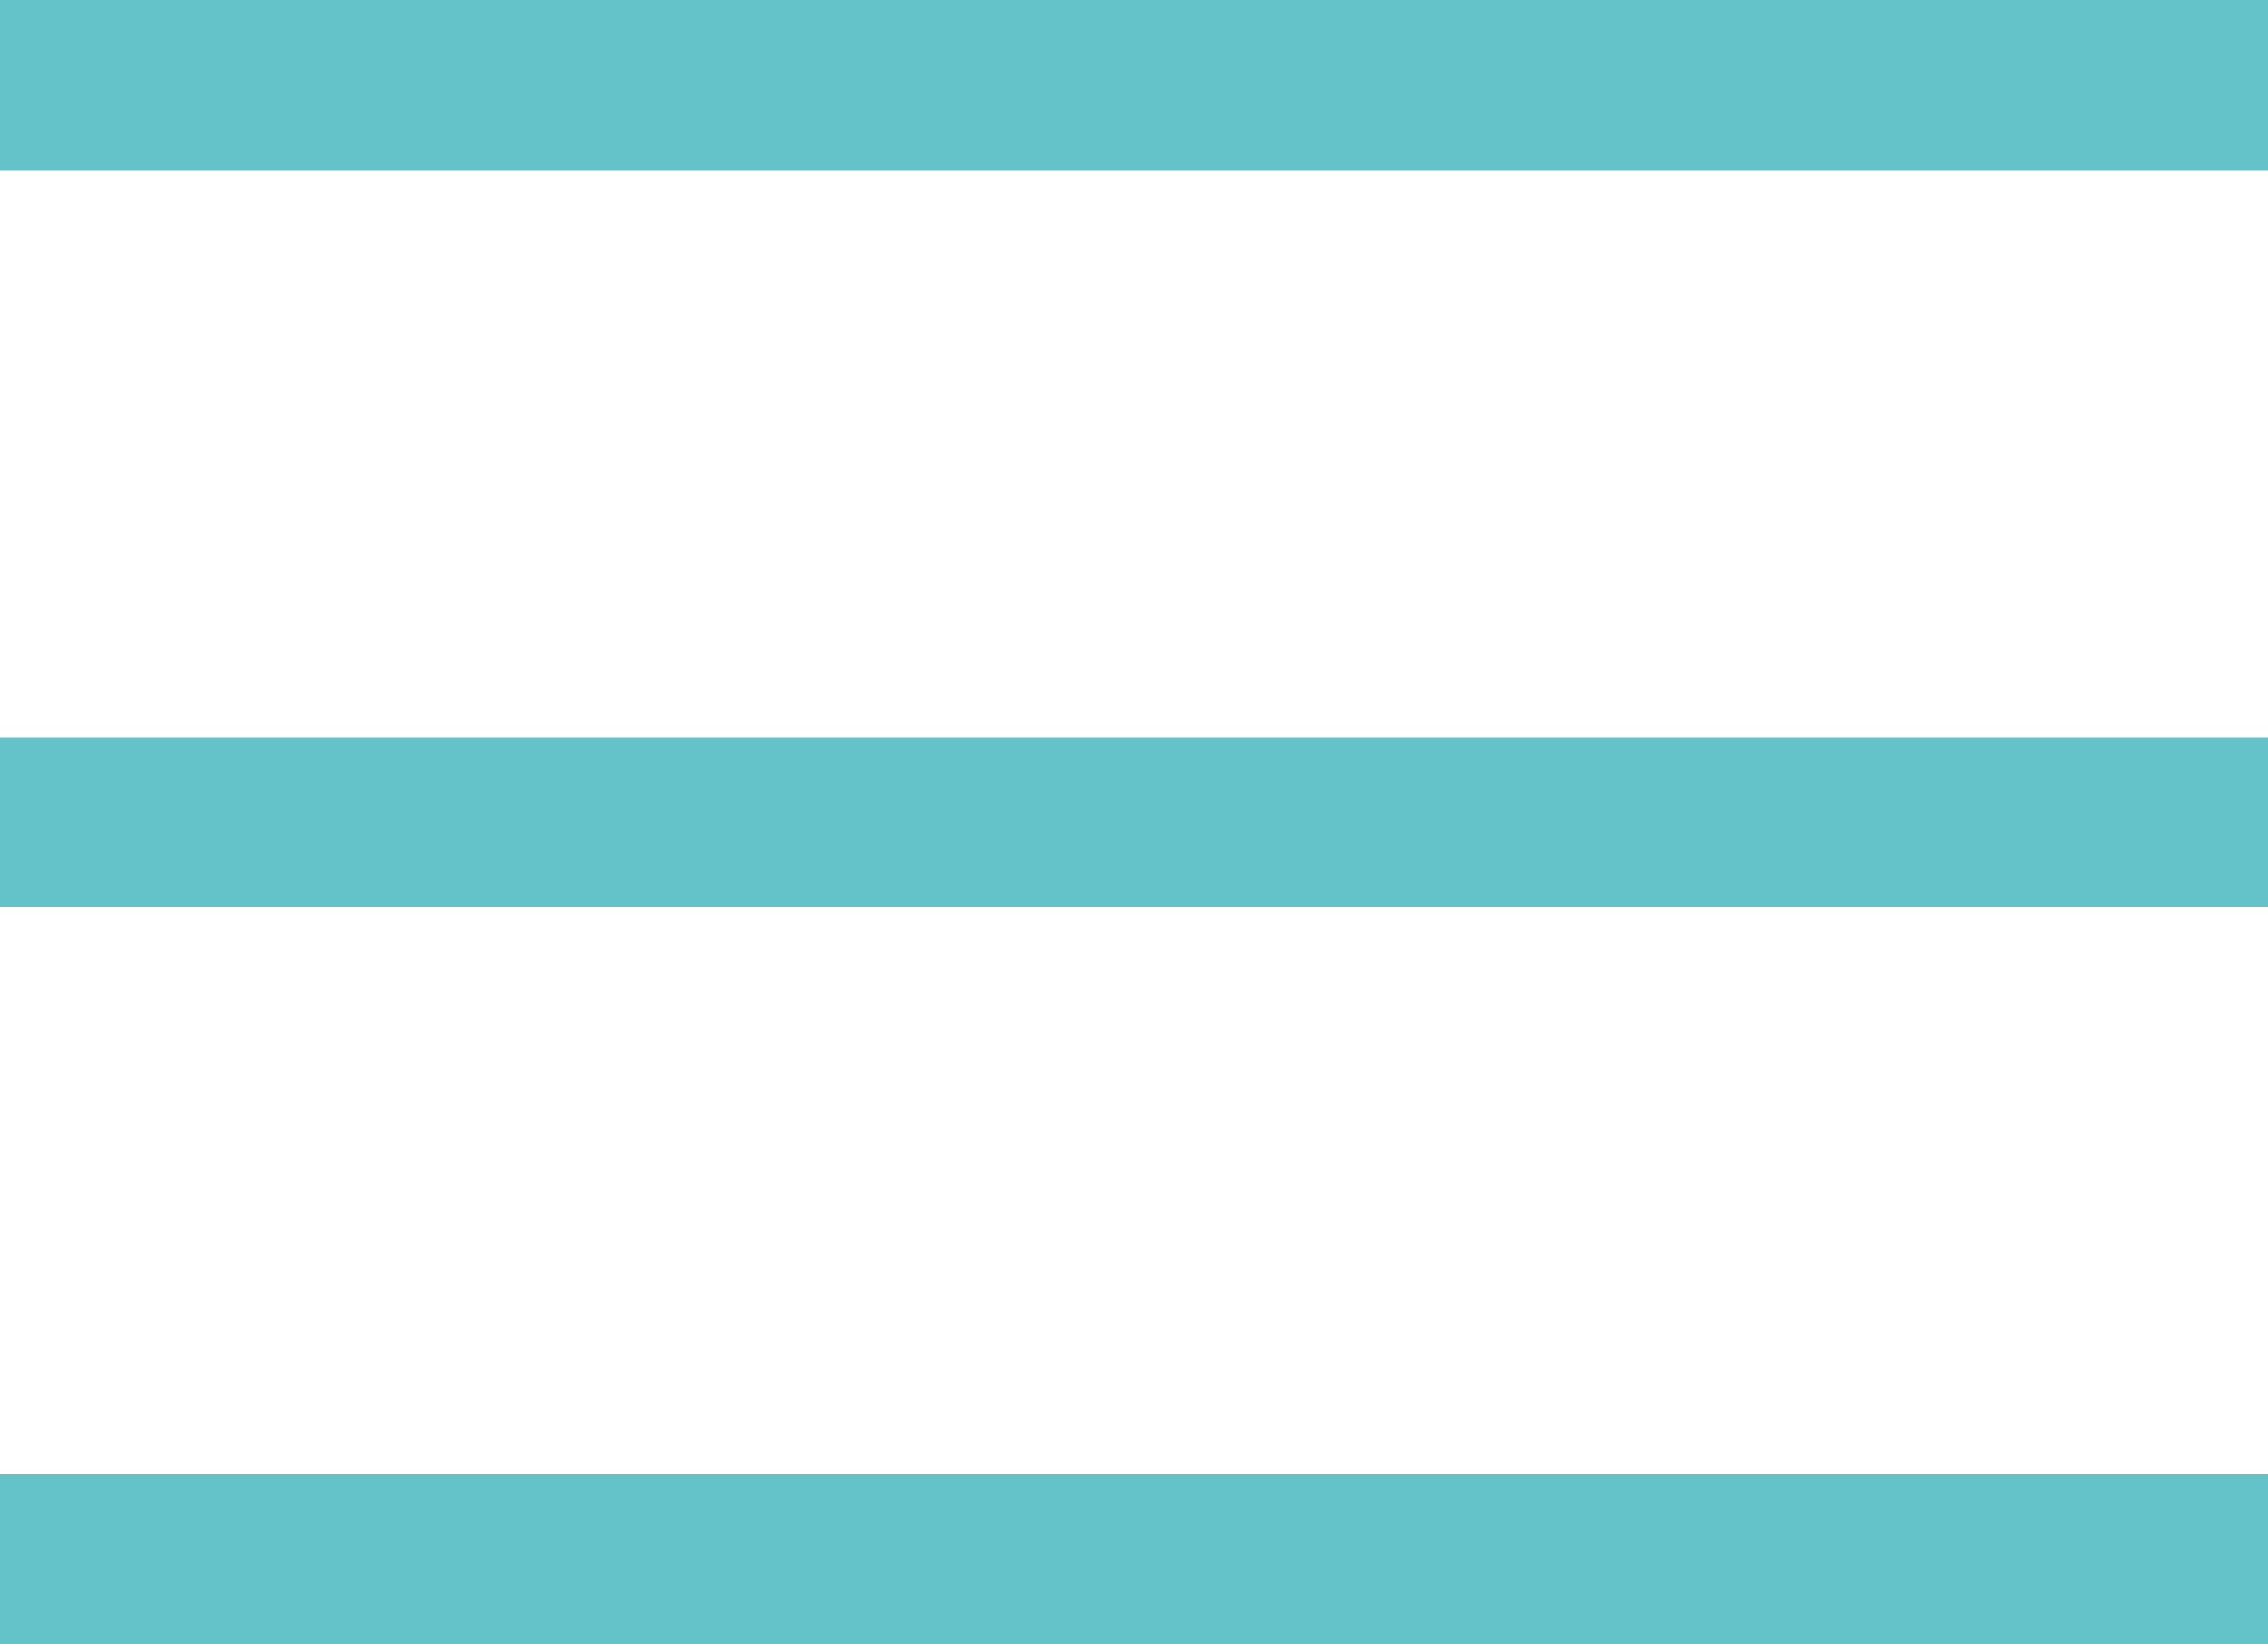
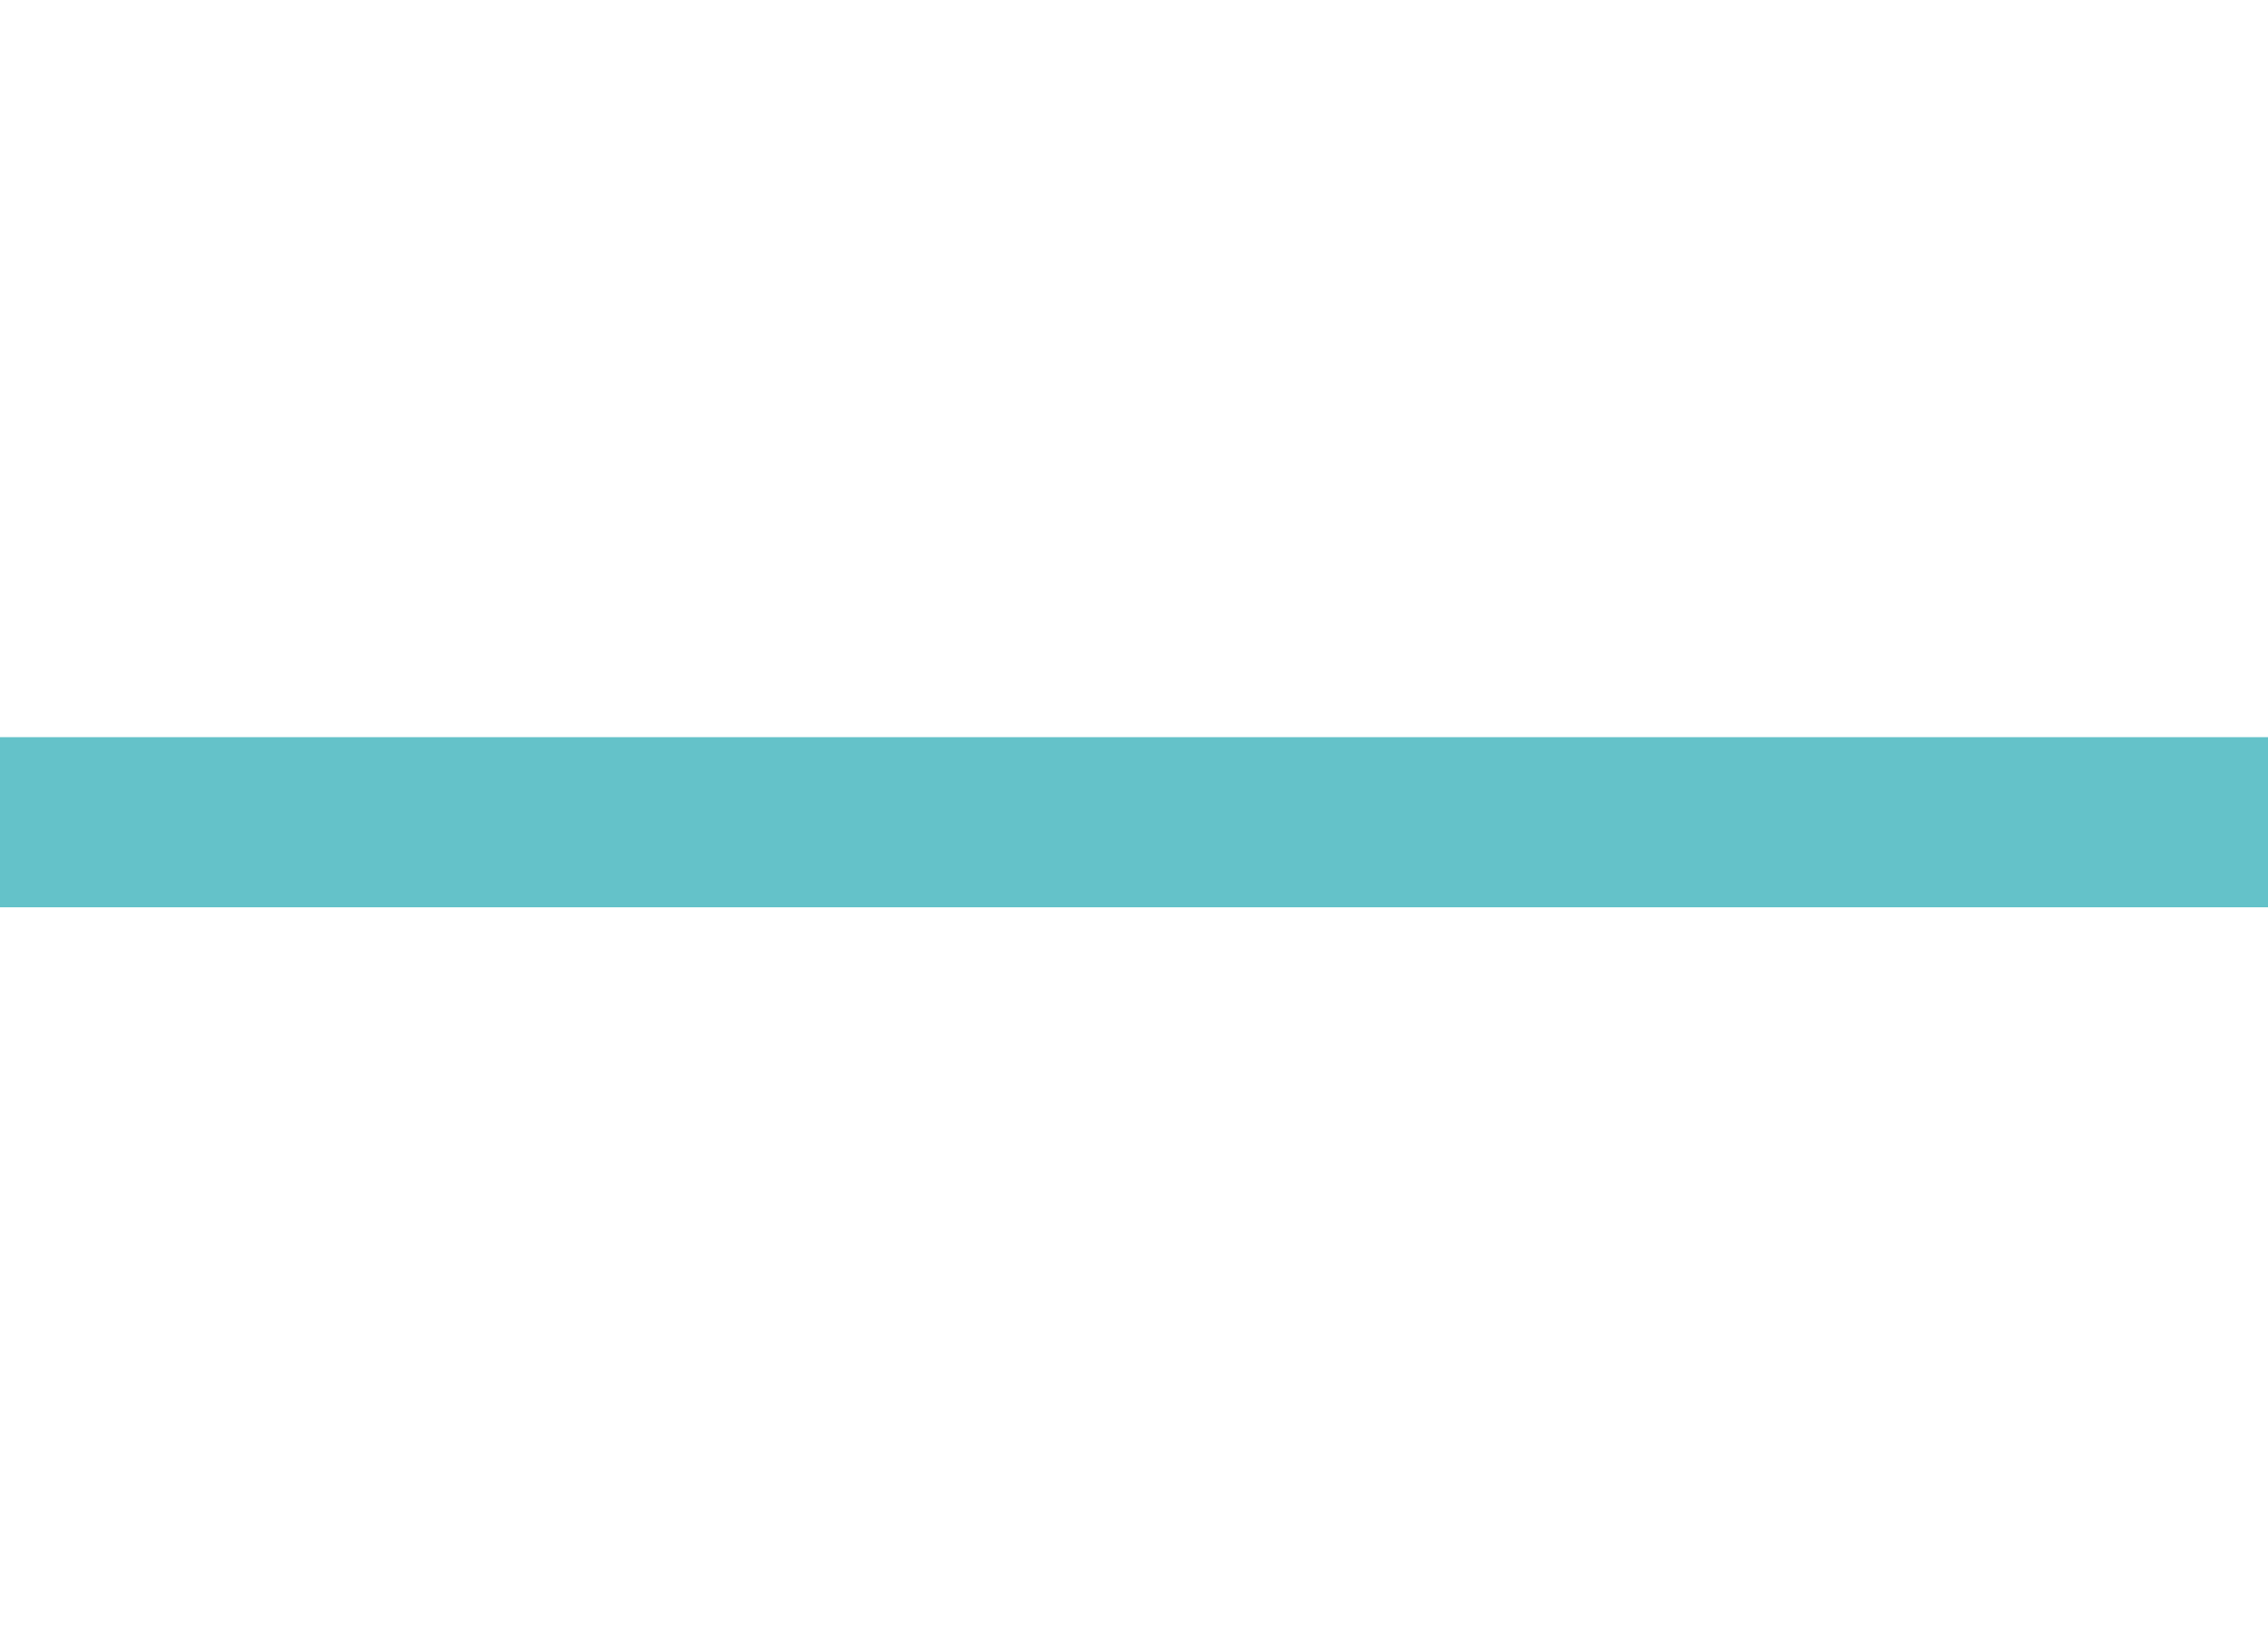
<svg xmlns="http://www.w3.org/2000/svg" width="40" height="29" viewBox="0 0 40 29">
  <g data-name="Group 2" fill="#64c2c9">
-     <path data-name="Rectangle 3" d="M0 0h40v3H0z" />
    <path data-name="Rectangle 4" d="M0 13h40v3H0z" />
-     <path data-name="Rectangle 5" d="M0 26h40v3H0z" />
  </g>
</svg>